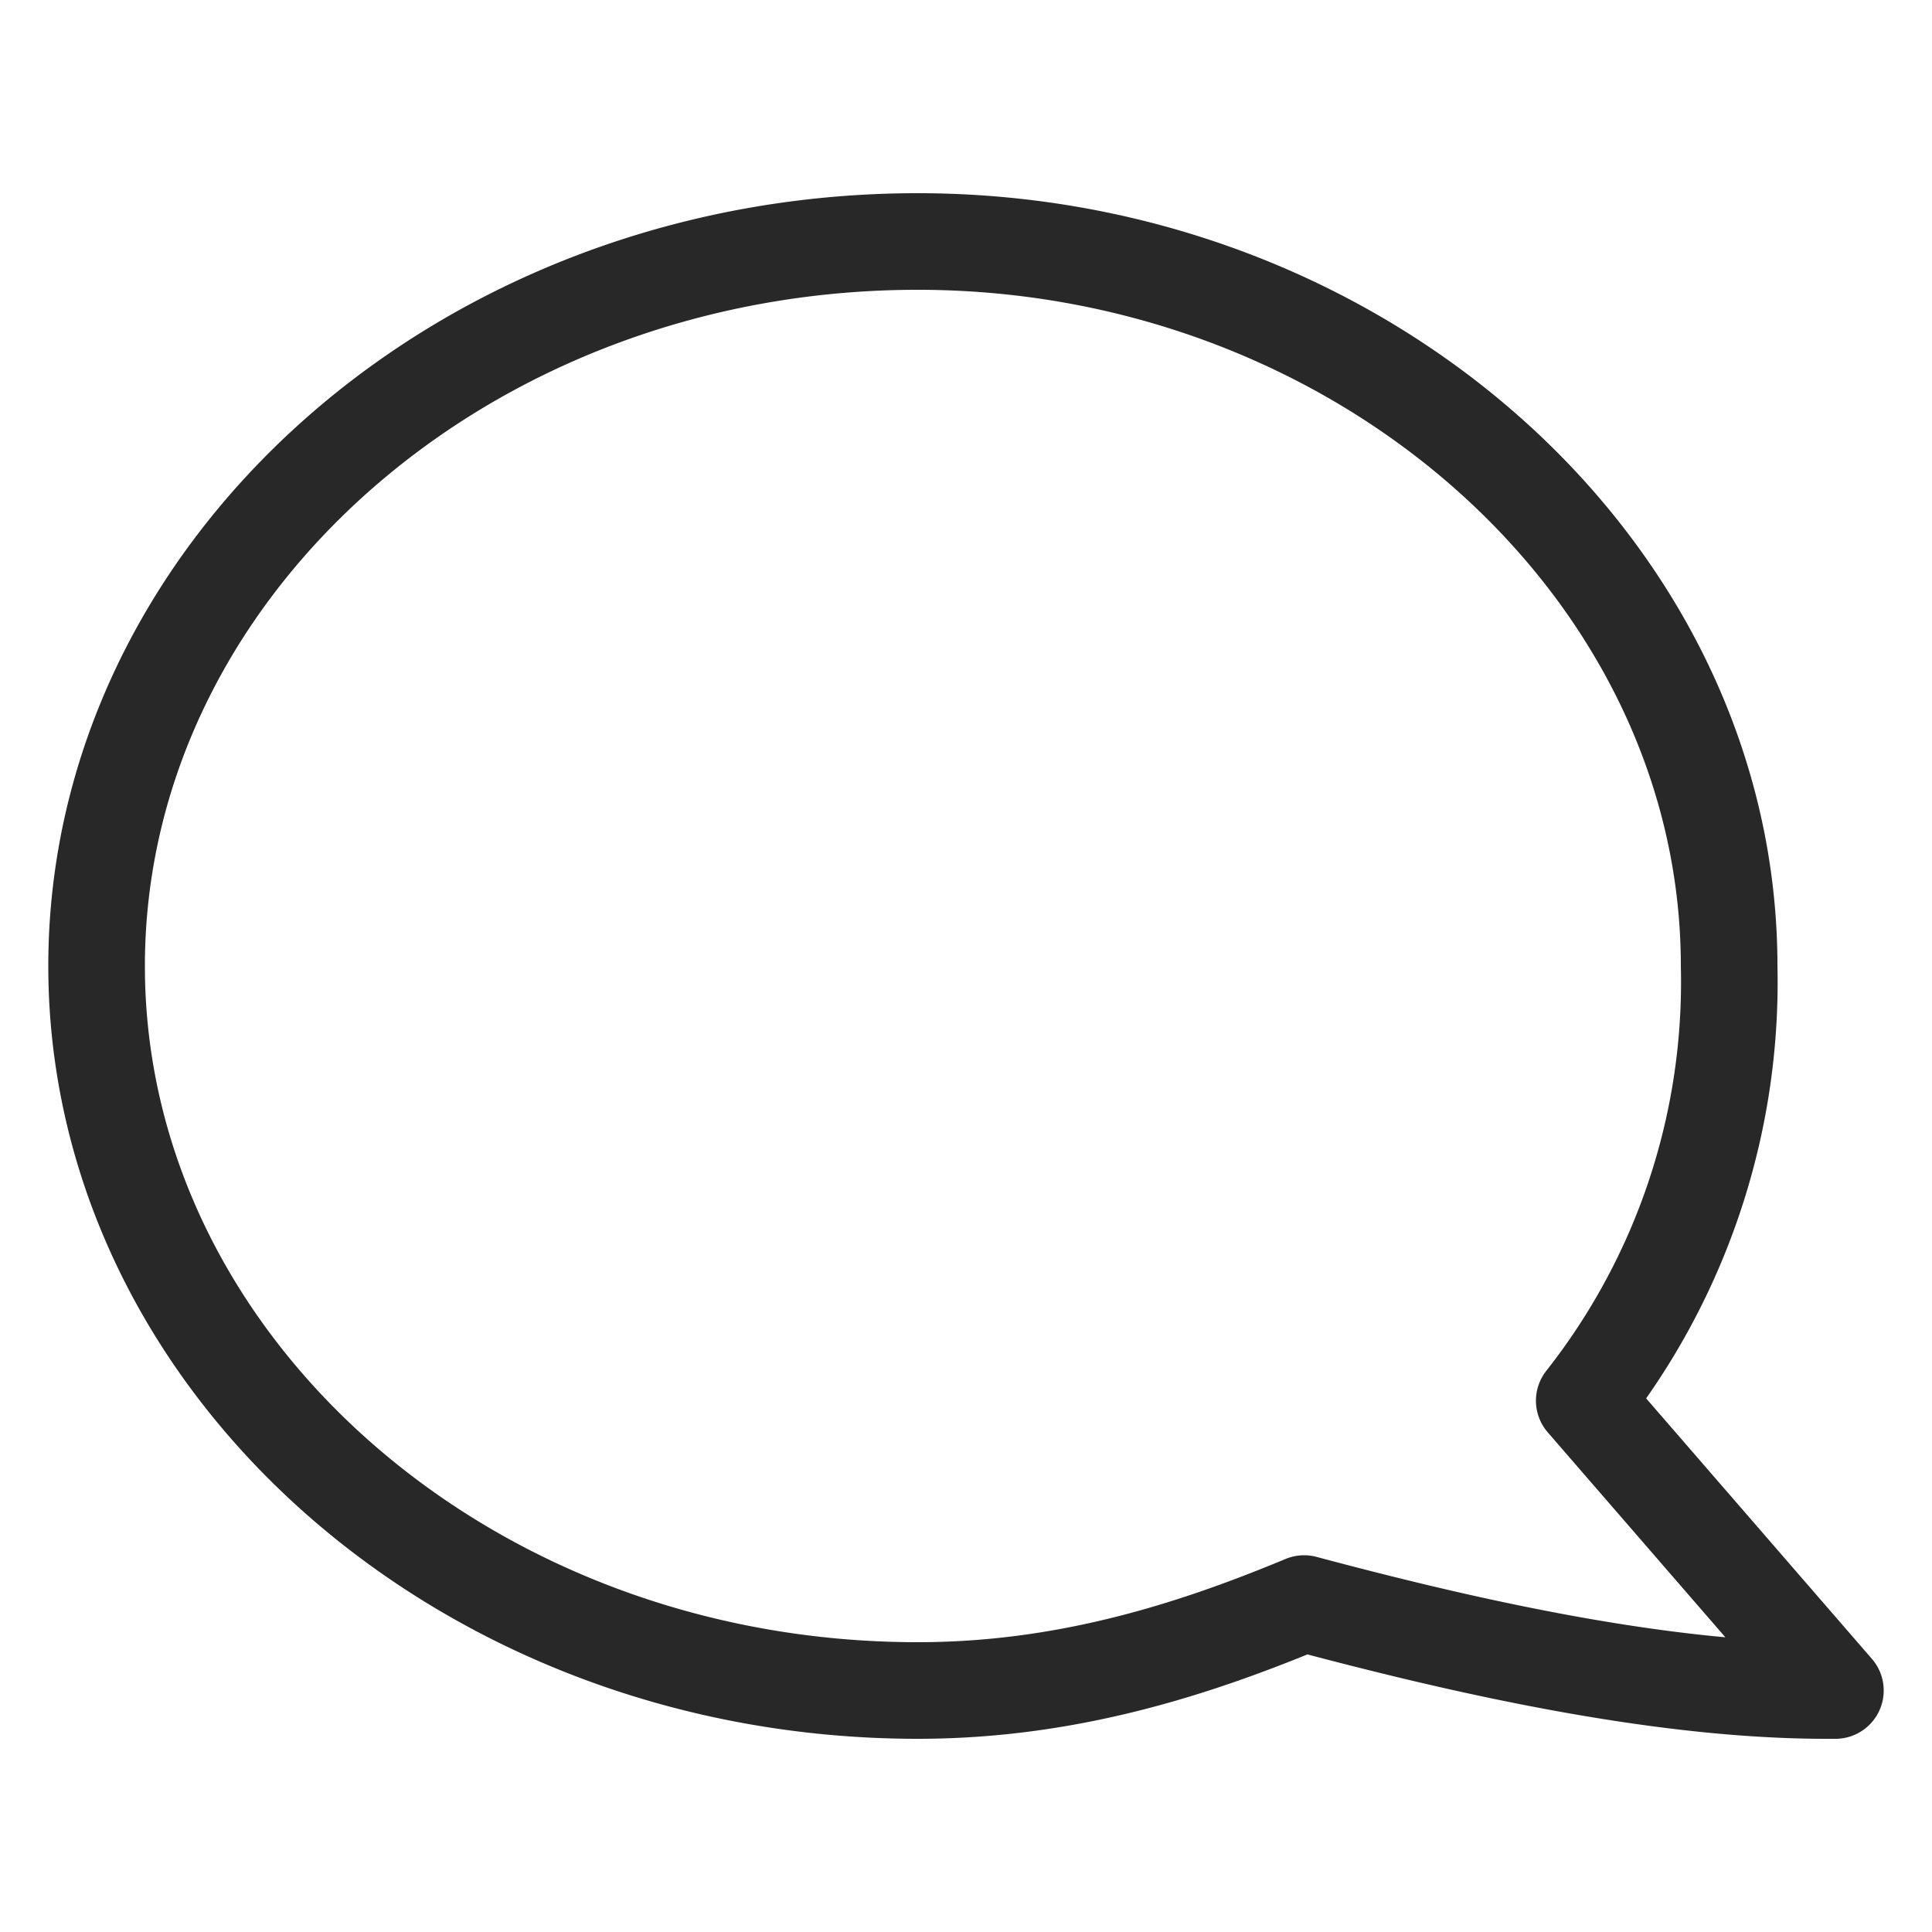
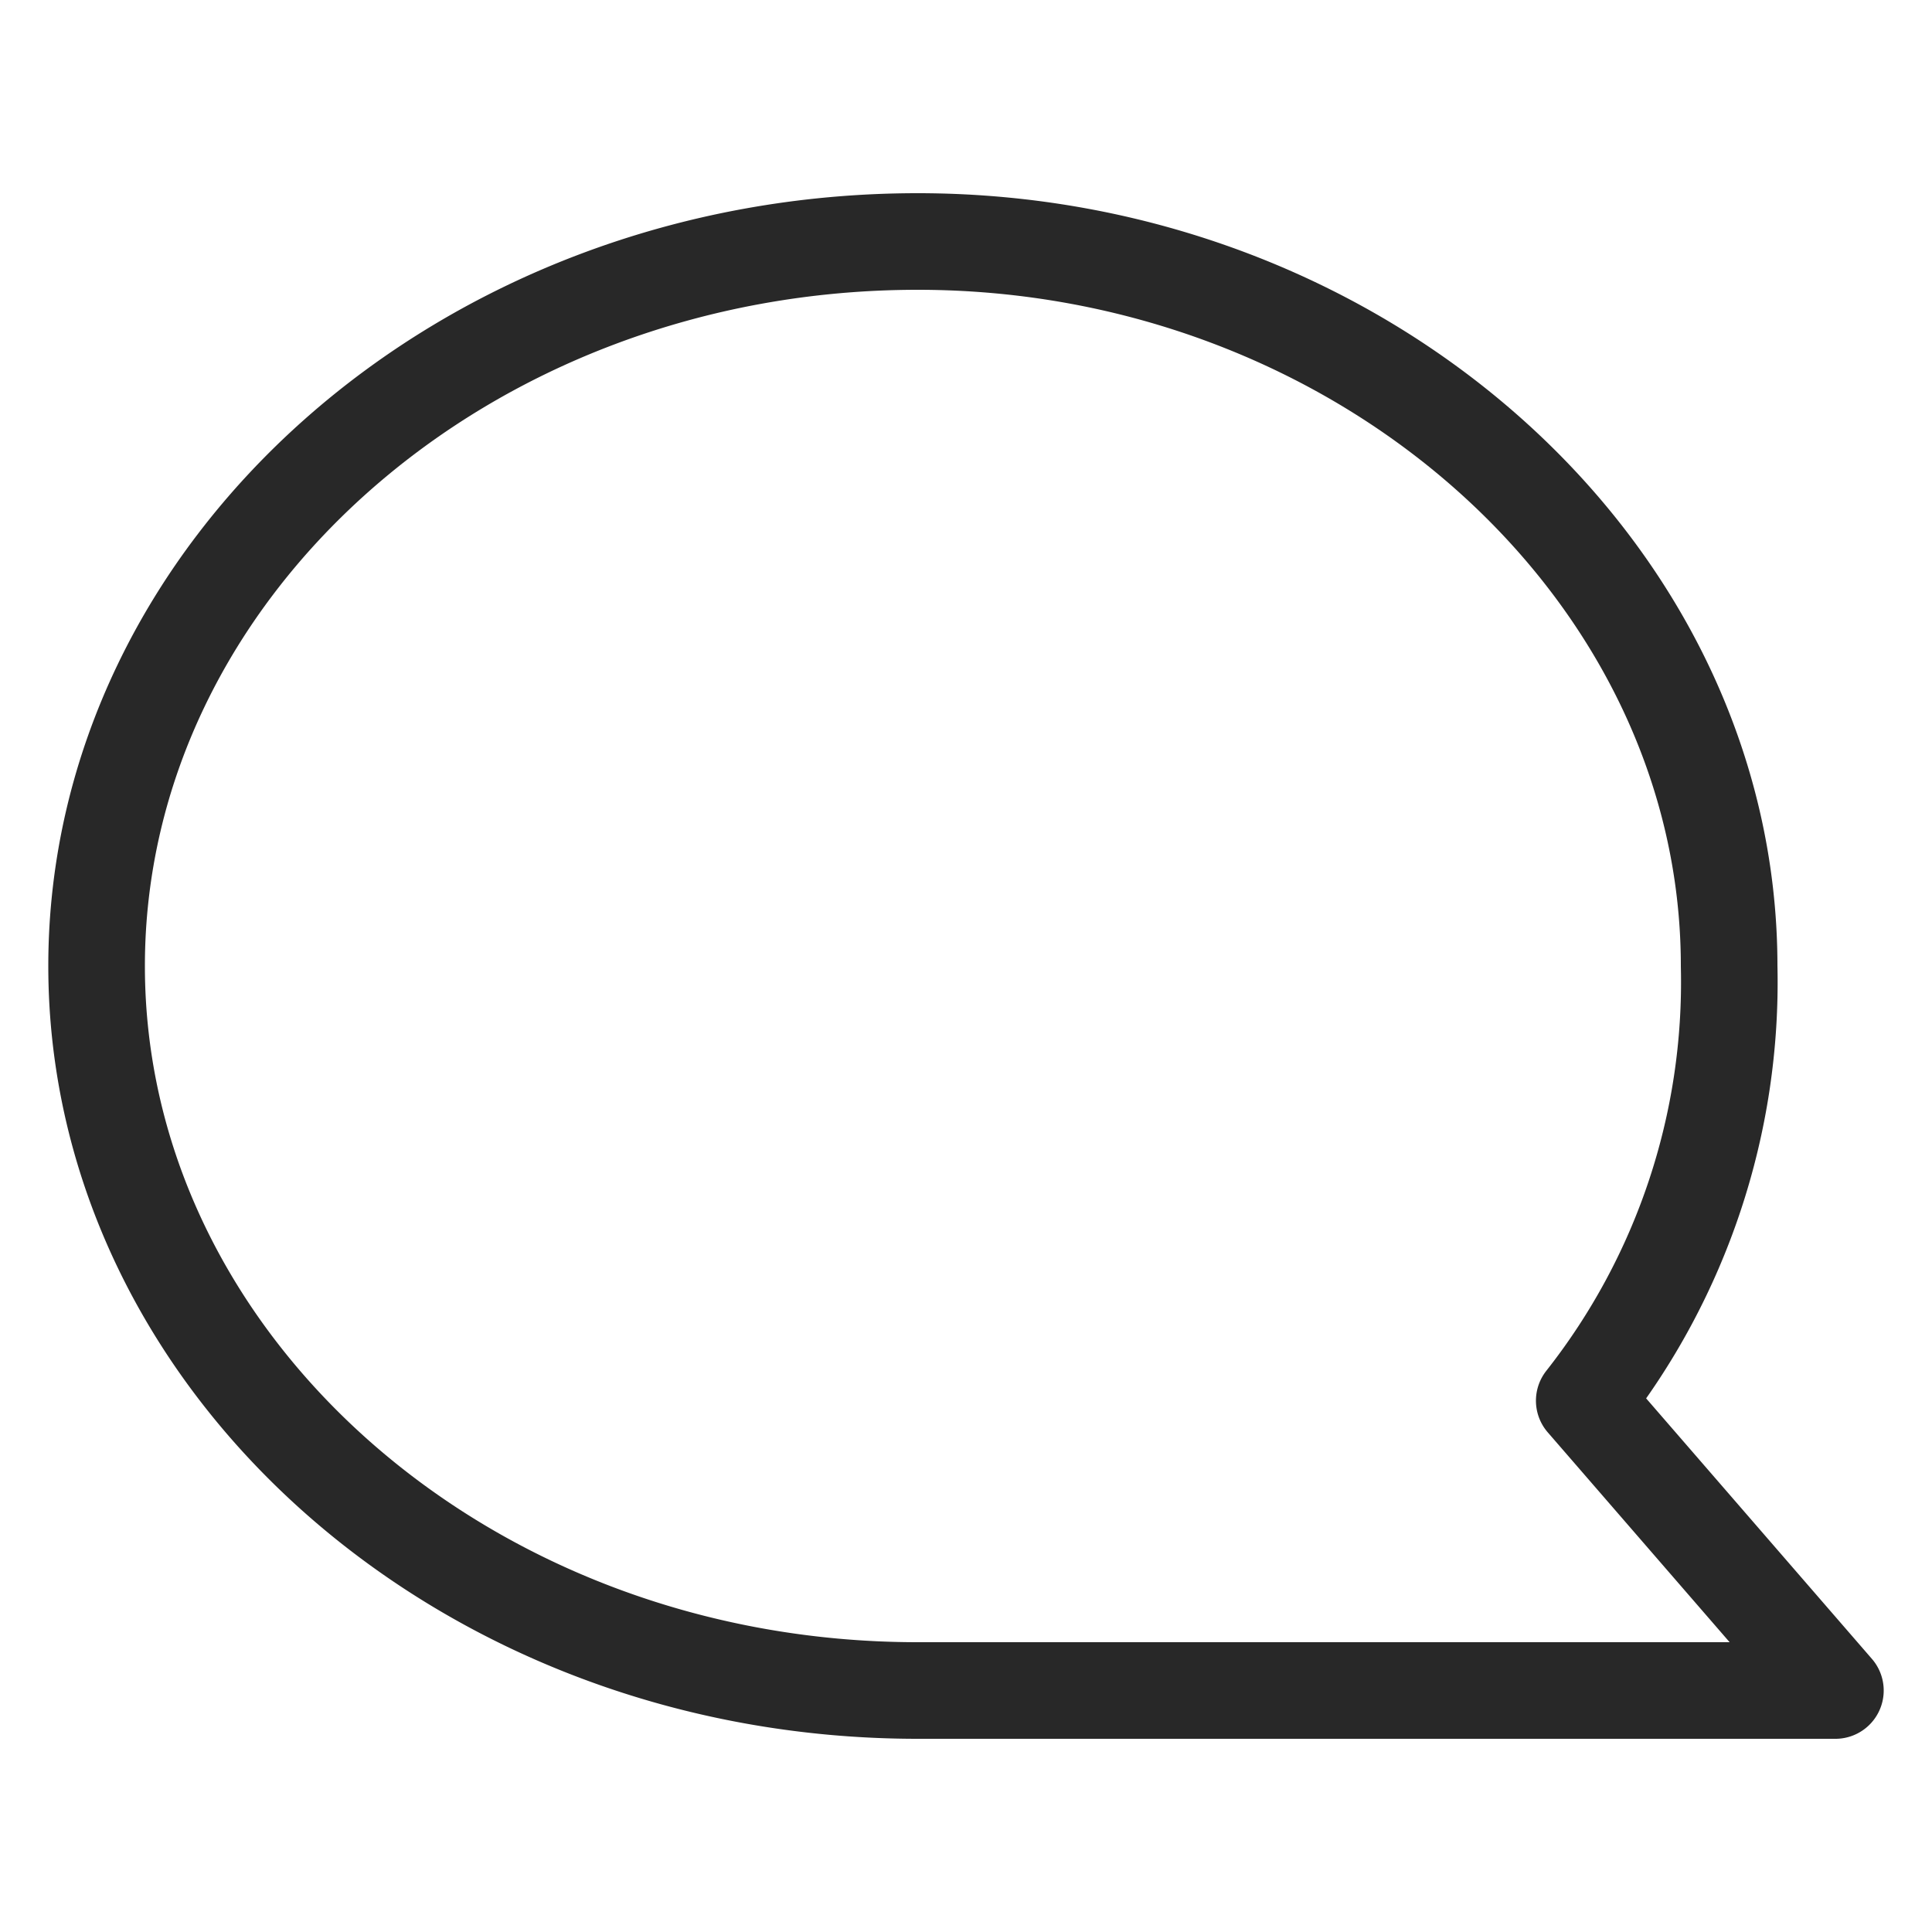
<svg xmlns="http://www.w3.org/2000/svg" width="20" height="20">
-   <path fill="none" fill-rule="evenodd" stroke="#282828" stroke-linejoin="round" d="M19 17.5l-2.6-3a7 7 0 0 0 1.5-4.5c0-4.1-3.8-7.5-8.4-7.5C4.8 2.5 1 5.9 1 10s3.8 7.5 8.5 7.5c1.5 0 2.8-.4 4-.9 1.5.4 3.6.9 5.4.9z" />
+   <path fill="none" fill-rule="evenodd" stroke="#282828" stroke-linejoin="round" d="M19 17.5l-2.6-3a7 7 0 0 0 1.5-4.5c0-4.1-3.8-7.5-8.4-7.5C4.8 2.5 1 5.9 1 10s3.8 7.5 8.5 7.5z" />
</svg>